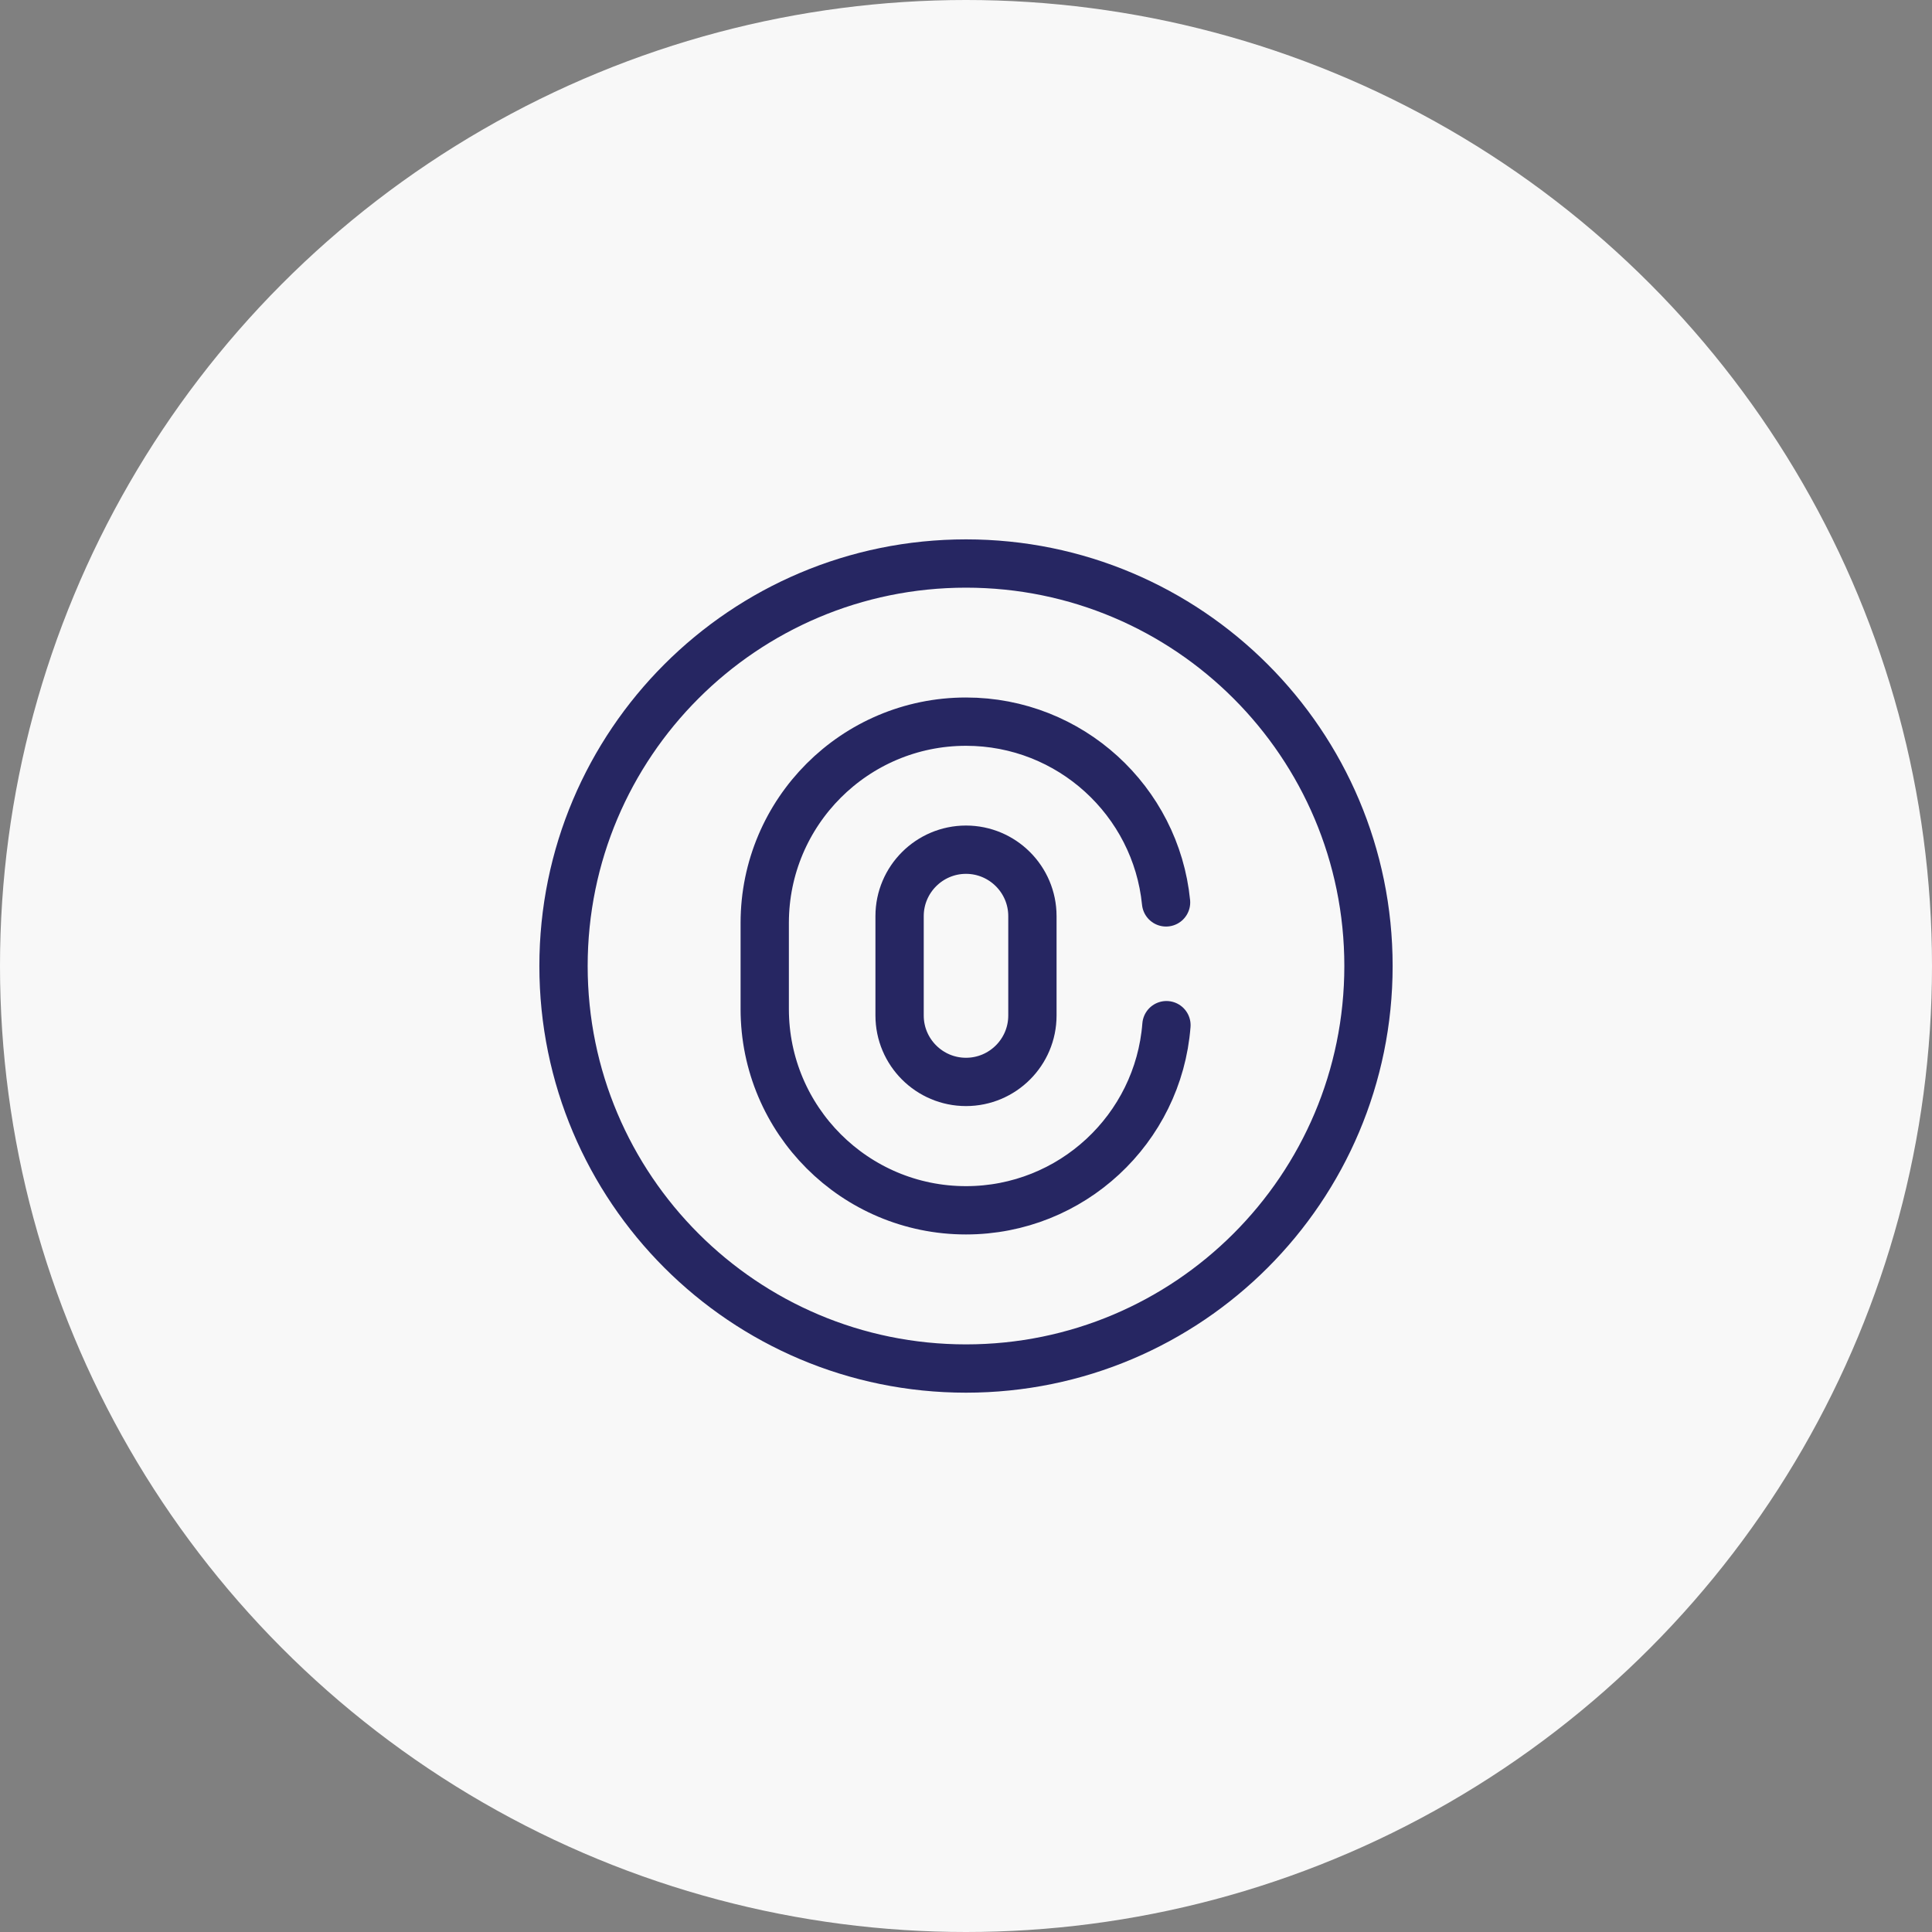
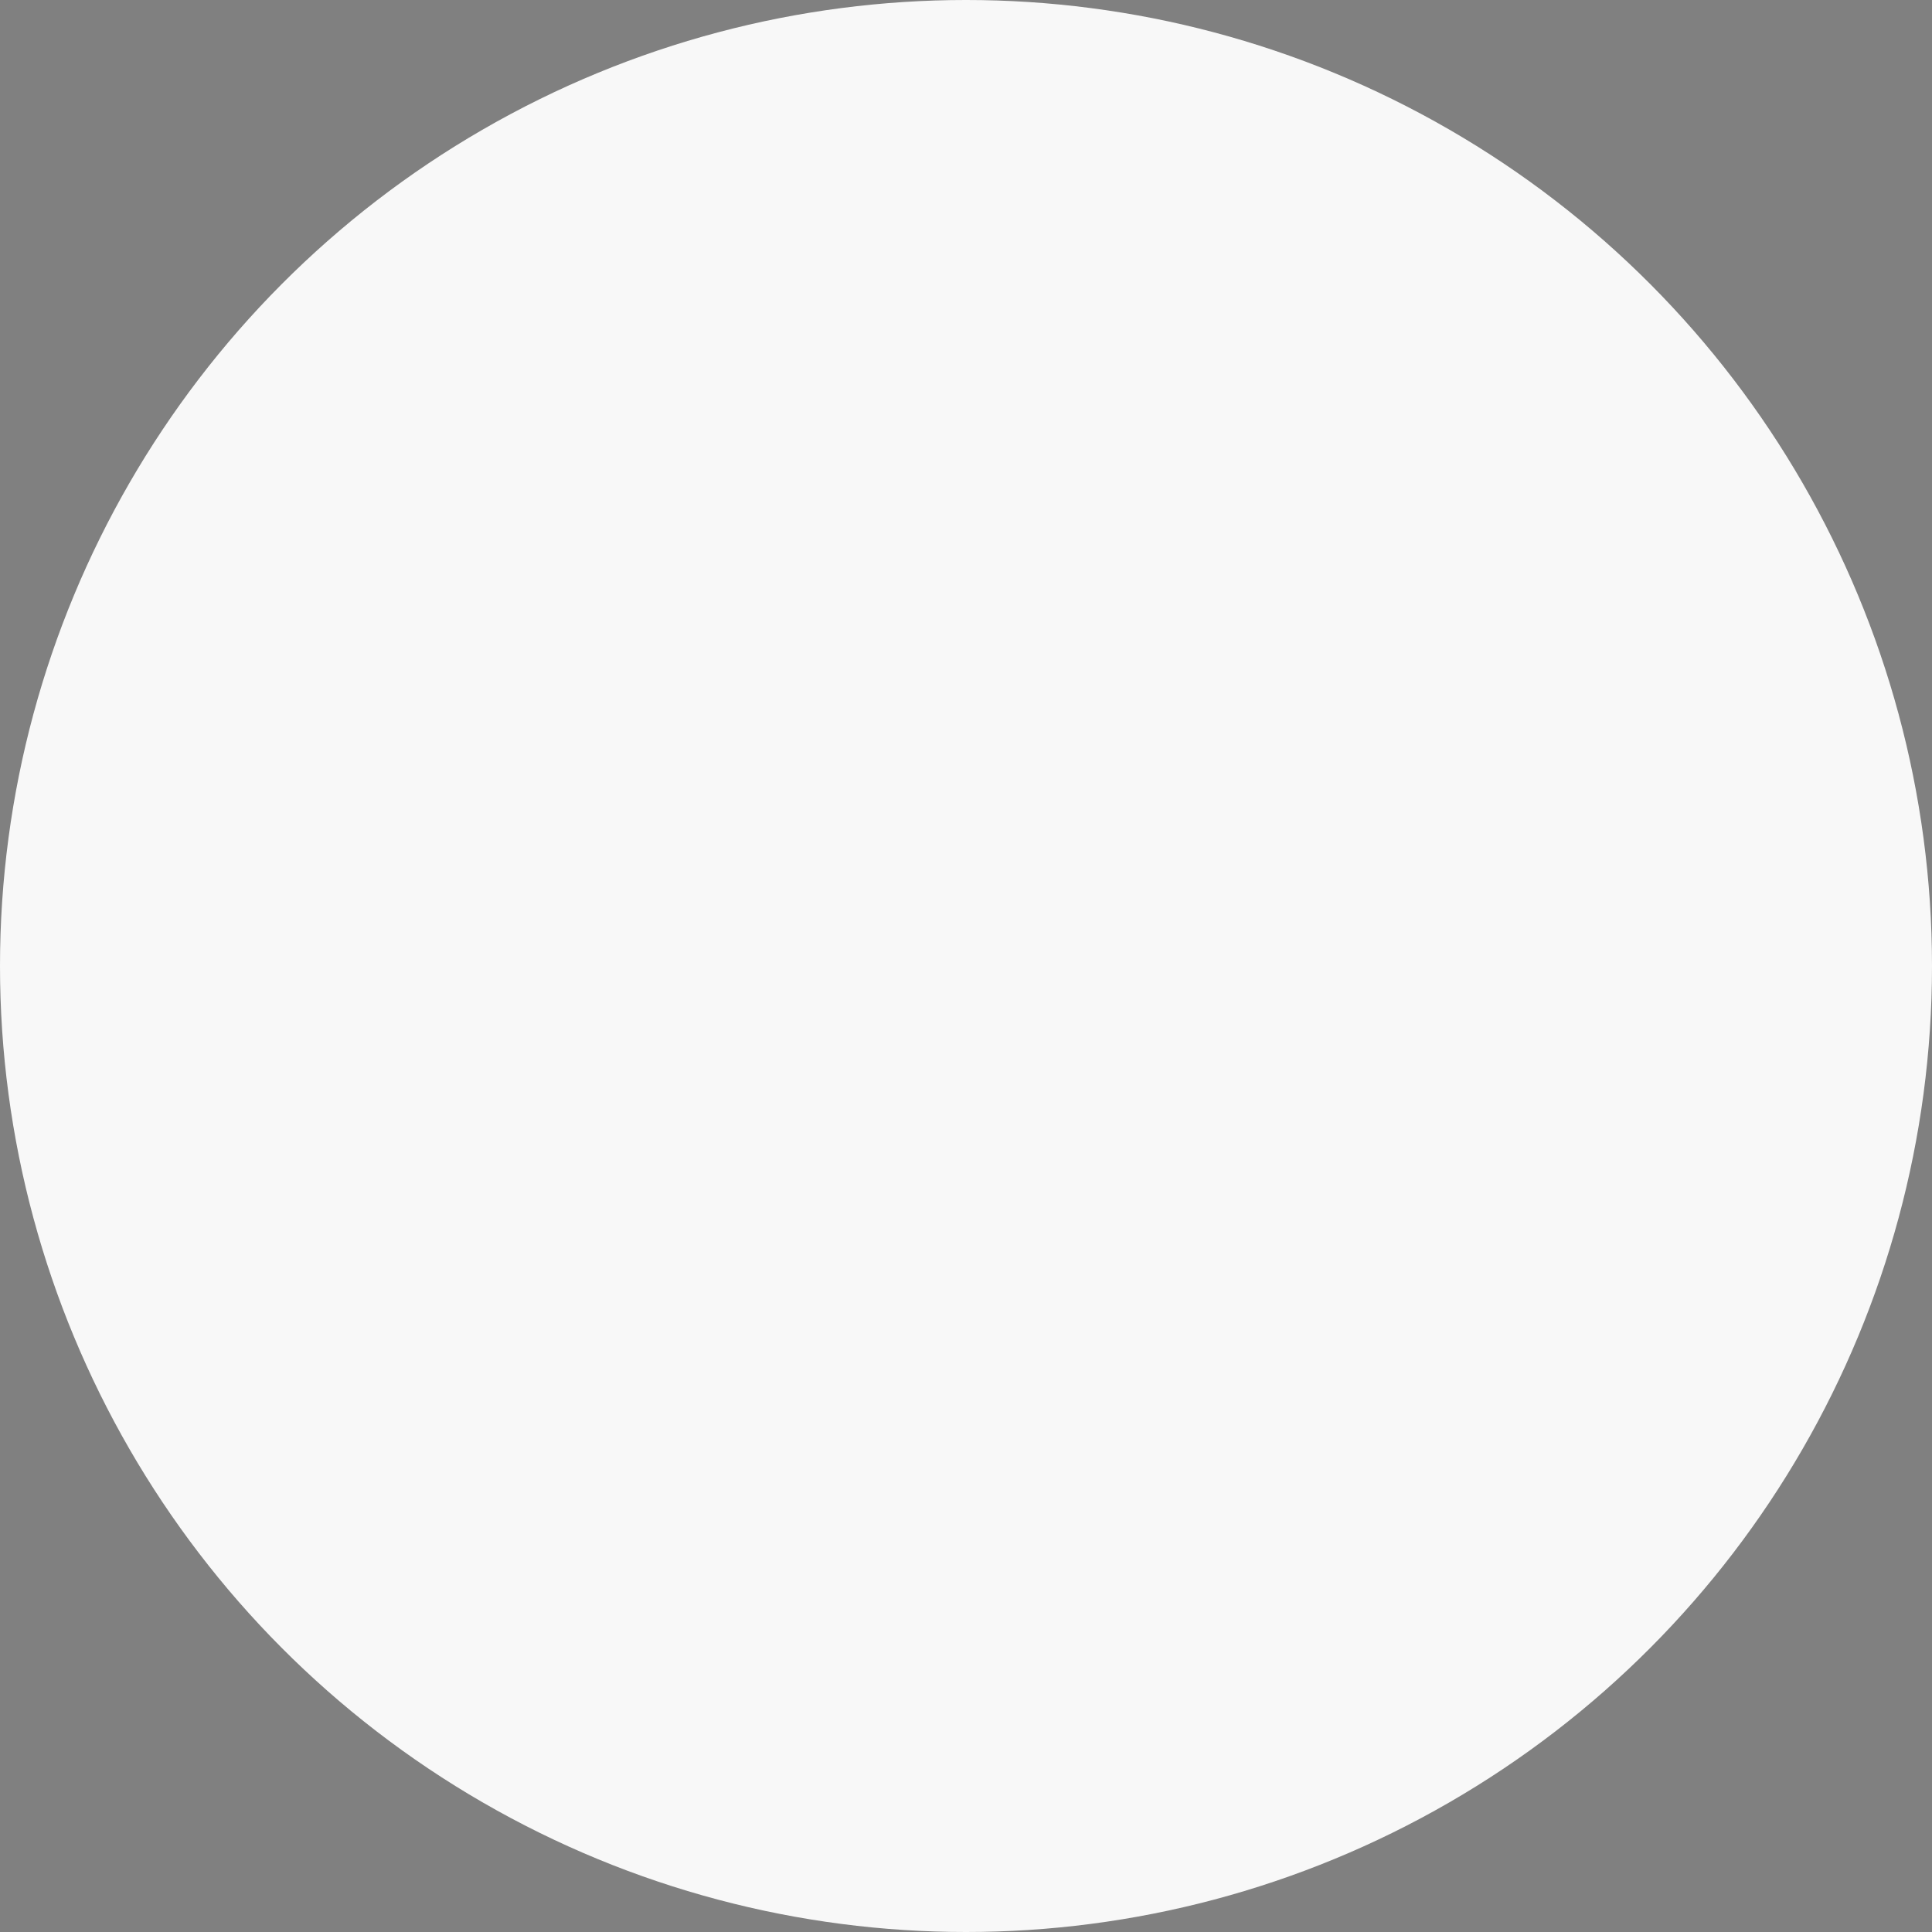
<svg xmlns="http://www.w3.org/2000/svg" width="40" height="40" viewBox="0 0 40 40" fill="none">
  <rect x="0" y="0" width="40" height="40" fill="#808080" stroke="none" />
  <circle cx="20" cy="20" r="20" fill="#F8F8F8" />
-   <path d="M20 28.334C24.602 28.334 28.333 24.603 28.333 20C28.333 15.398 24.602 11.667 20 11.667C15.398 11.667 11.667 15.398 11.667 20C11.667 24.603 15.398 28.334 20 28.334Z" stroke="#262662" stroke-miterlimit="10" stroke-linecap="round" stroke-linejoin="round" />
-   <path d="M20 22.4C19.242 22.4 18.625 21.784 18.625 21.025V18.967C18.625 18.209 19.242 17.592 20 17.592C20.758 17.592 21.375 18.209 21.375 18.967V21.025C21.375 21.784 20.758 22.4 20 22.4Z" stroke="#262662" stroke-linecap="round" />
-   <path d="M24.15 21.225C23.983 23.375 22.183 25.058 20 25.058C17.7 25.058 15.833 23.191 15.833 20.891V19.108C15.833 16.808 17.7 14.941 20 14.941C22.158 14.941 23.933 16.583 24.142 18.683" stroke="#262662" stroke-linecap="round" />
</svg>